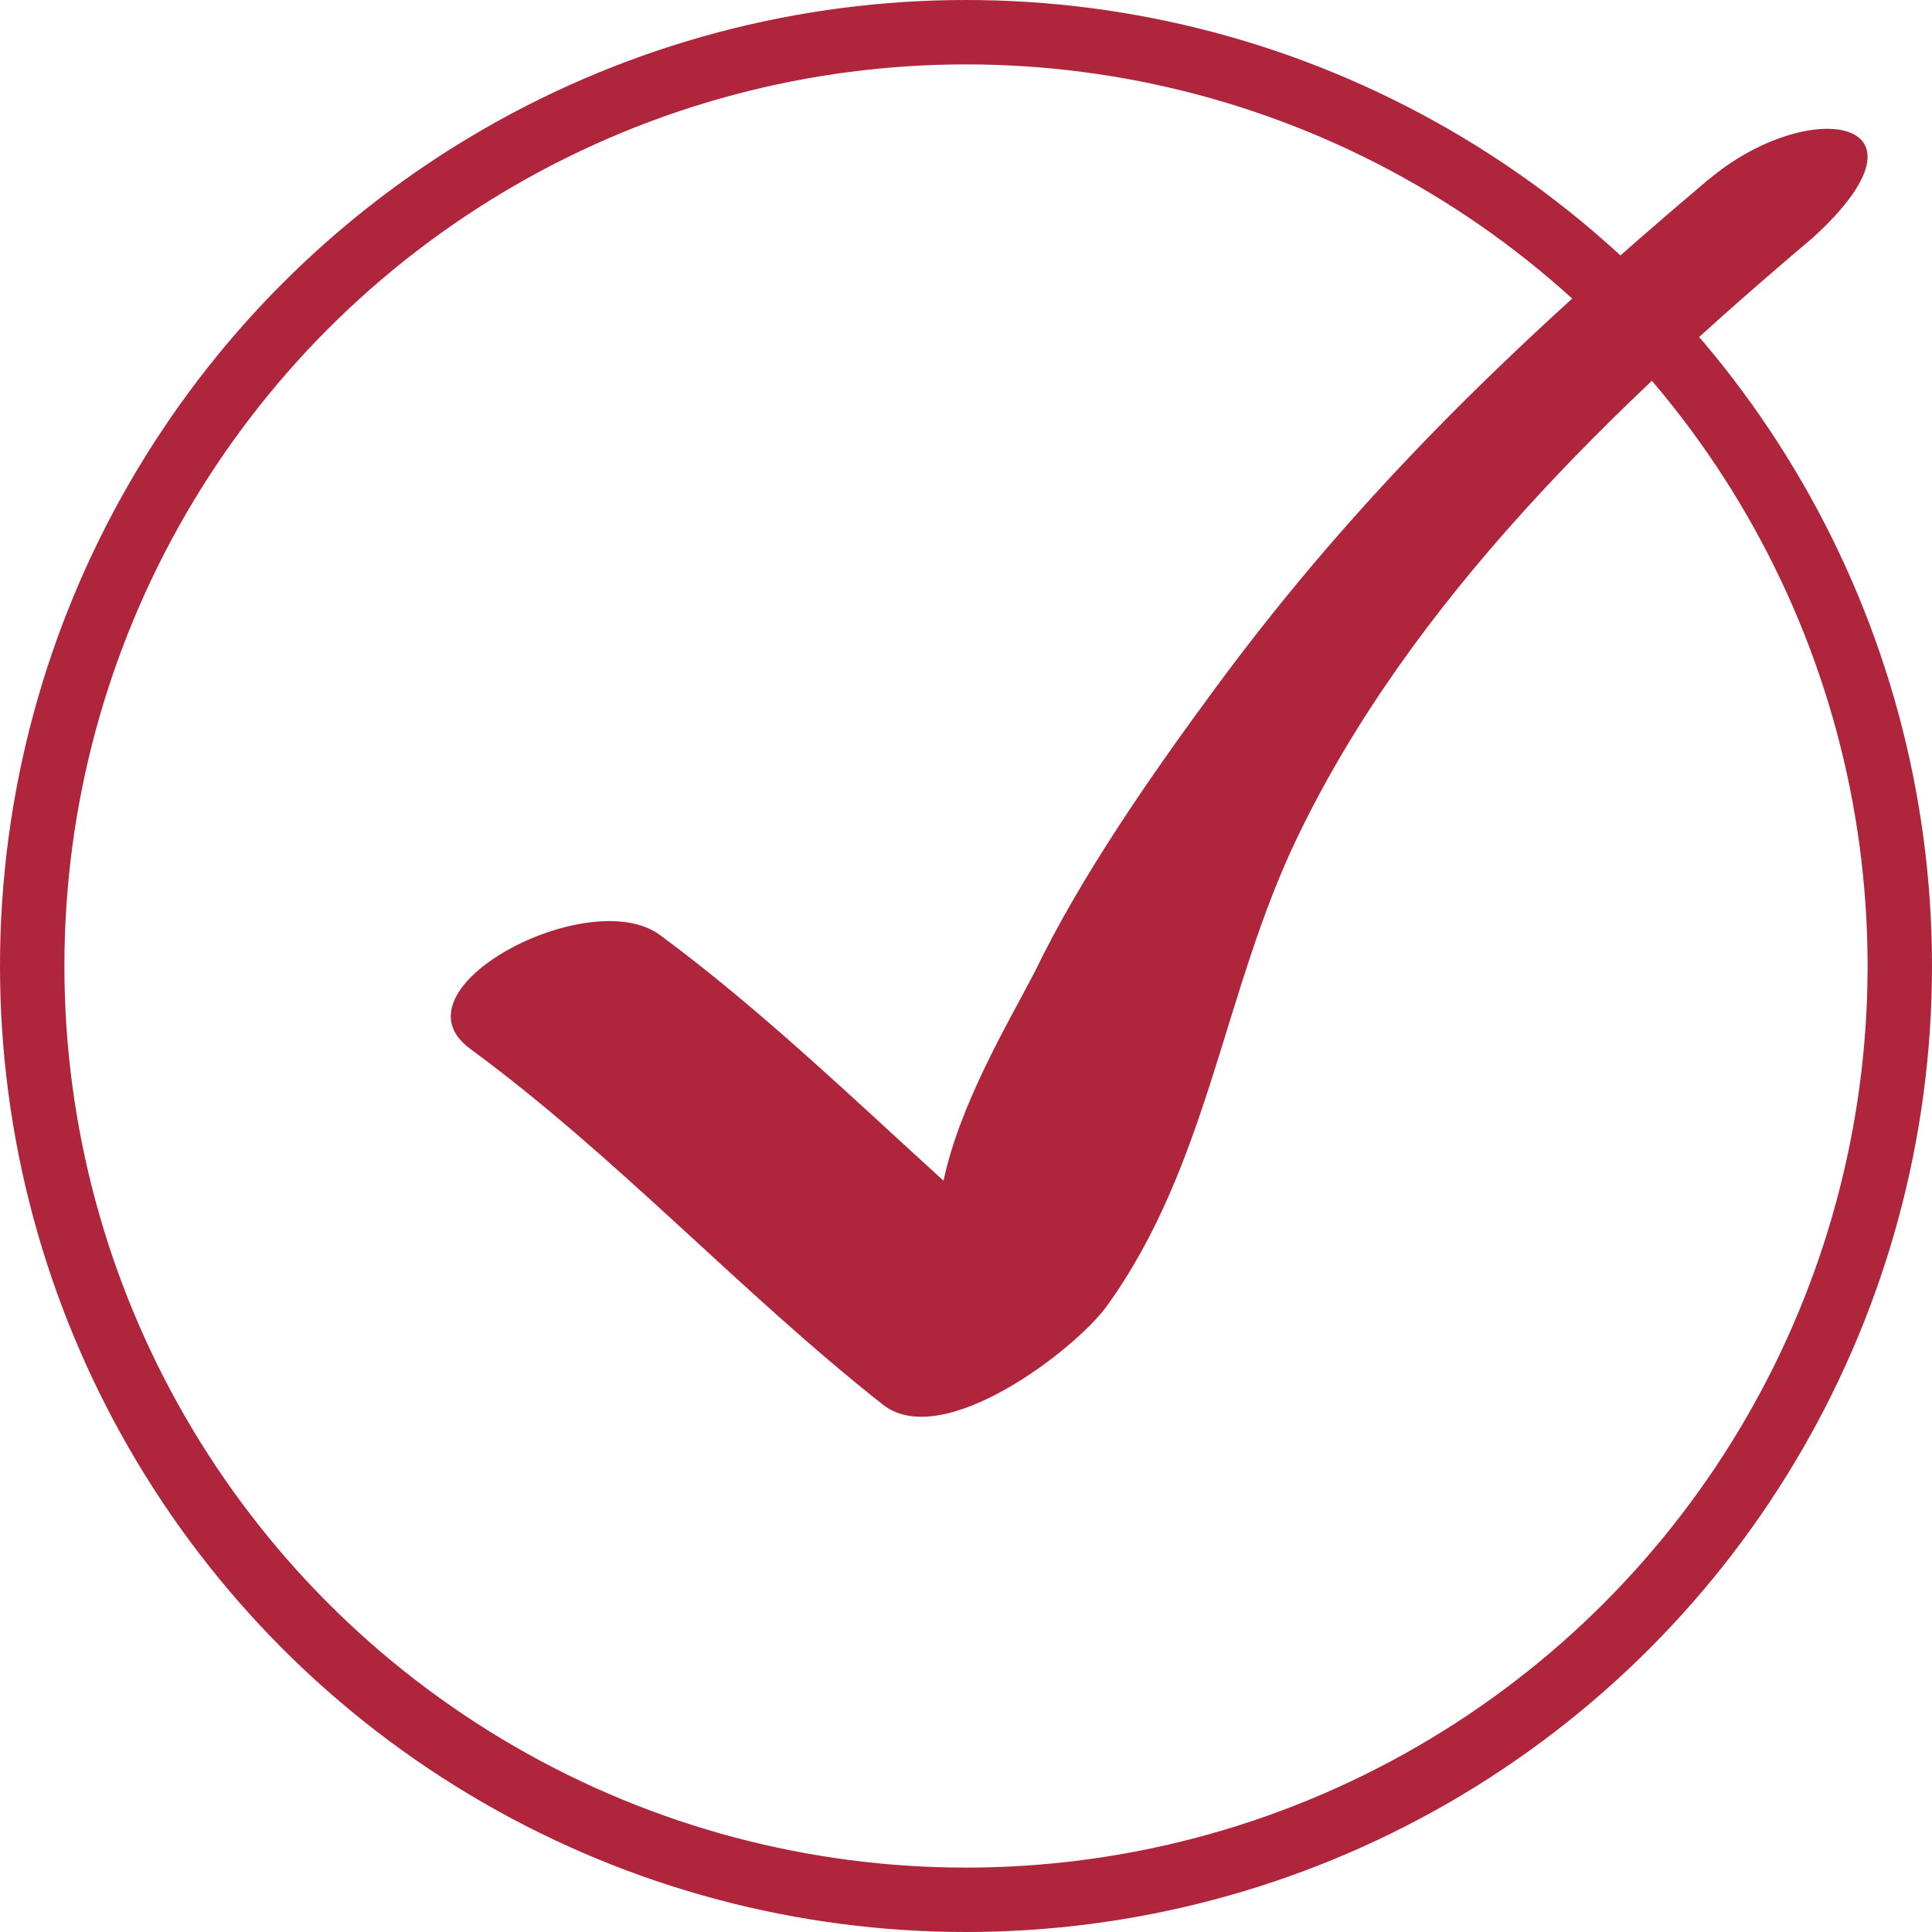
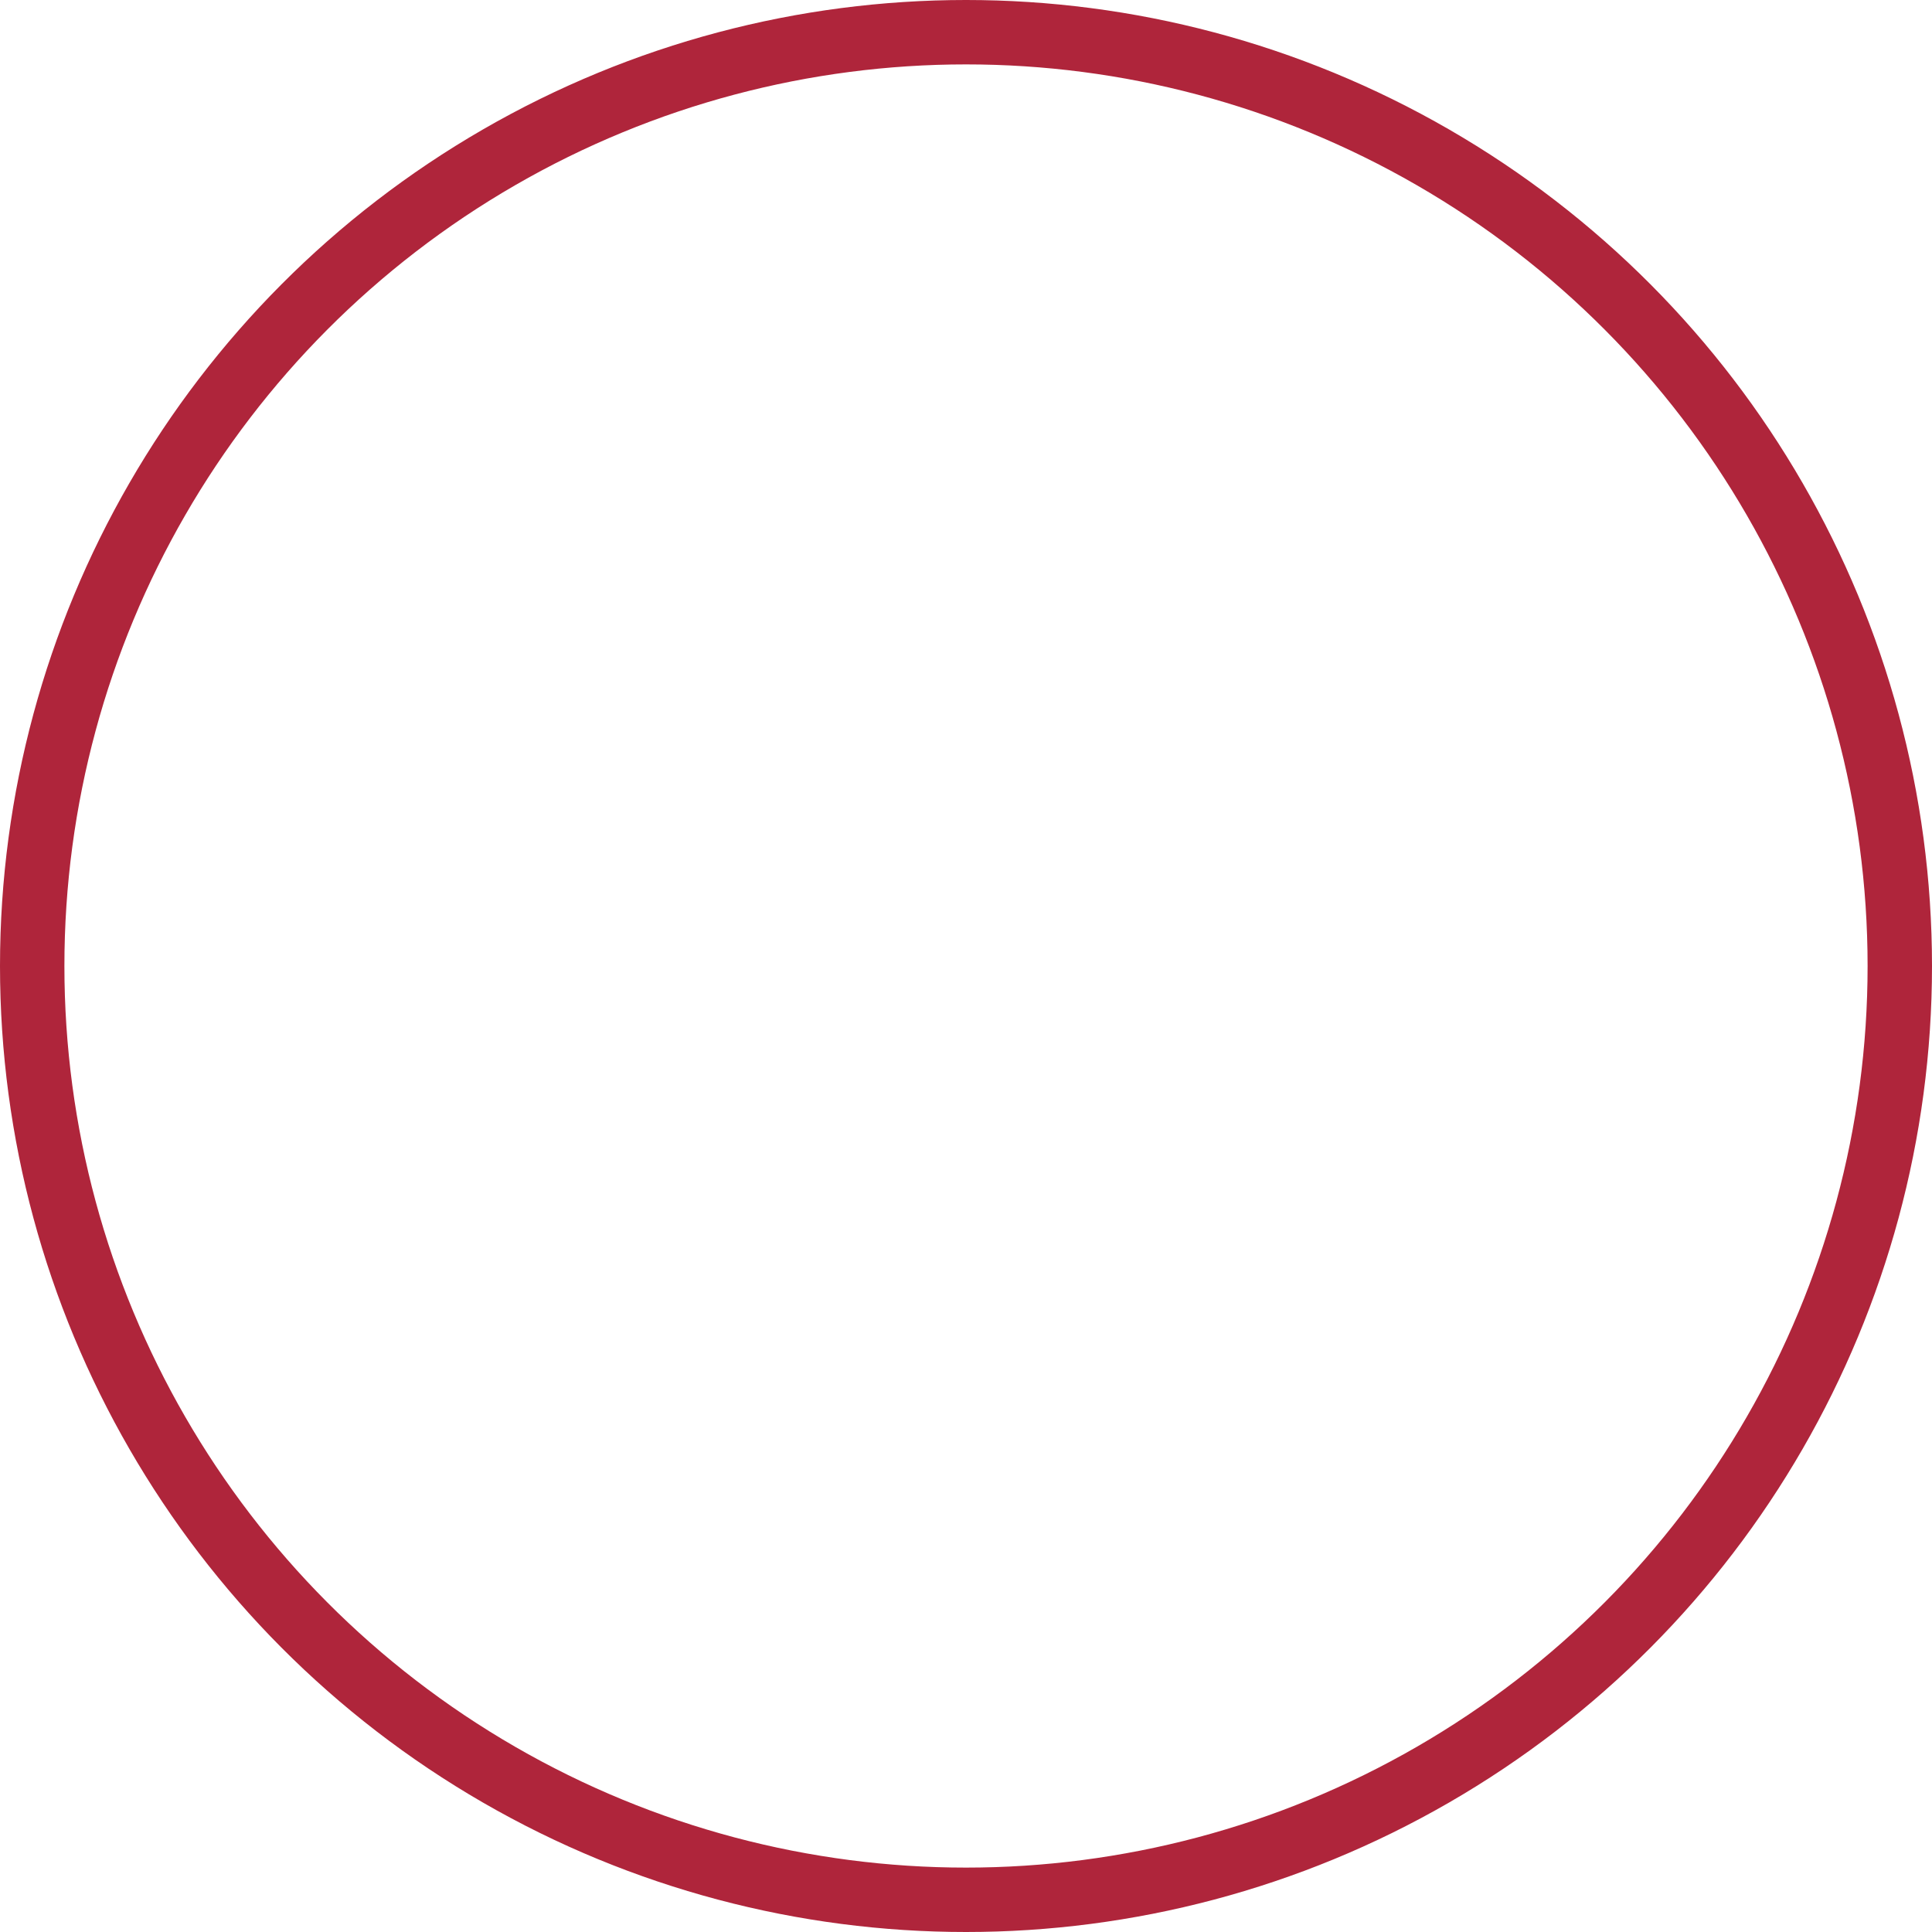
<svg xmlns="http://www.w3.org/2000/svg" width="30" height="30" viewBox="0 0 30 30" fill="none">
-   <path d="M26.525 2.791C23.611 5.255 21.146 7.601 18.889 10.662C17.893 12.011 16.786 13.6 16.063 15.1C15.649 15.896 14.905 17.139 14.651 18.334C13.263 17.072 11.771 15.639 10.245 14.517C9.158 13.717 6.025 15.348 7.3 16.285C9.586 17.965 11.486 20.057 13.709 21.811C14.639 22.544 16.7 20.952 17.184 20.284C18.773 18.084 18.991 15.394 20.149 12.994C21.918 9.323 25.054 6.308 28.151 3.69C30.203 1.82 28.084 1.475 26.528 2.791" fill="#AF253B" />
  <circle cx="15" cy="15" r="14.5" stroke="#AF253B" />
</svg>